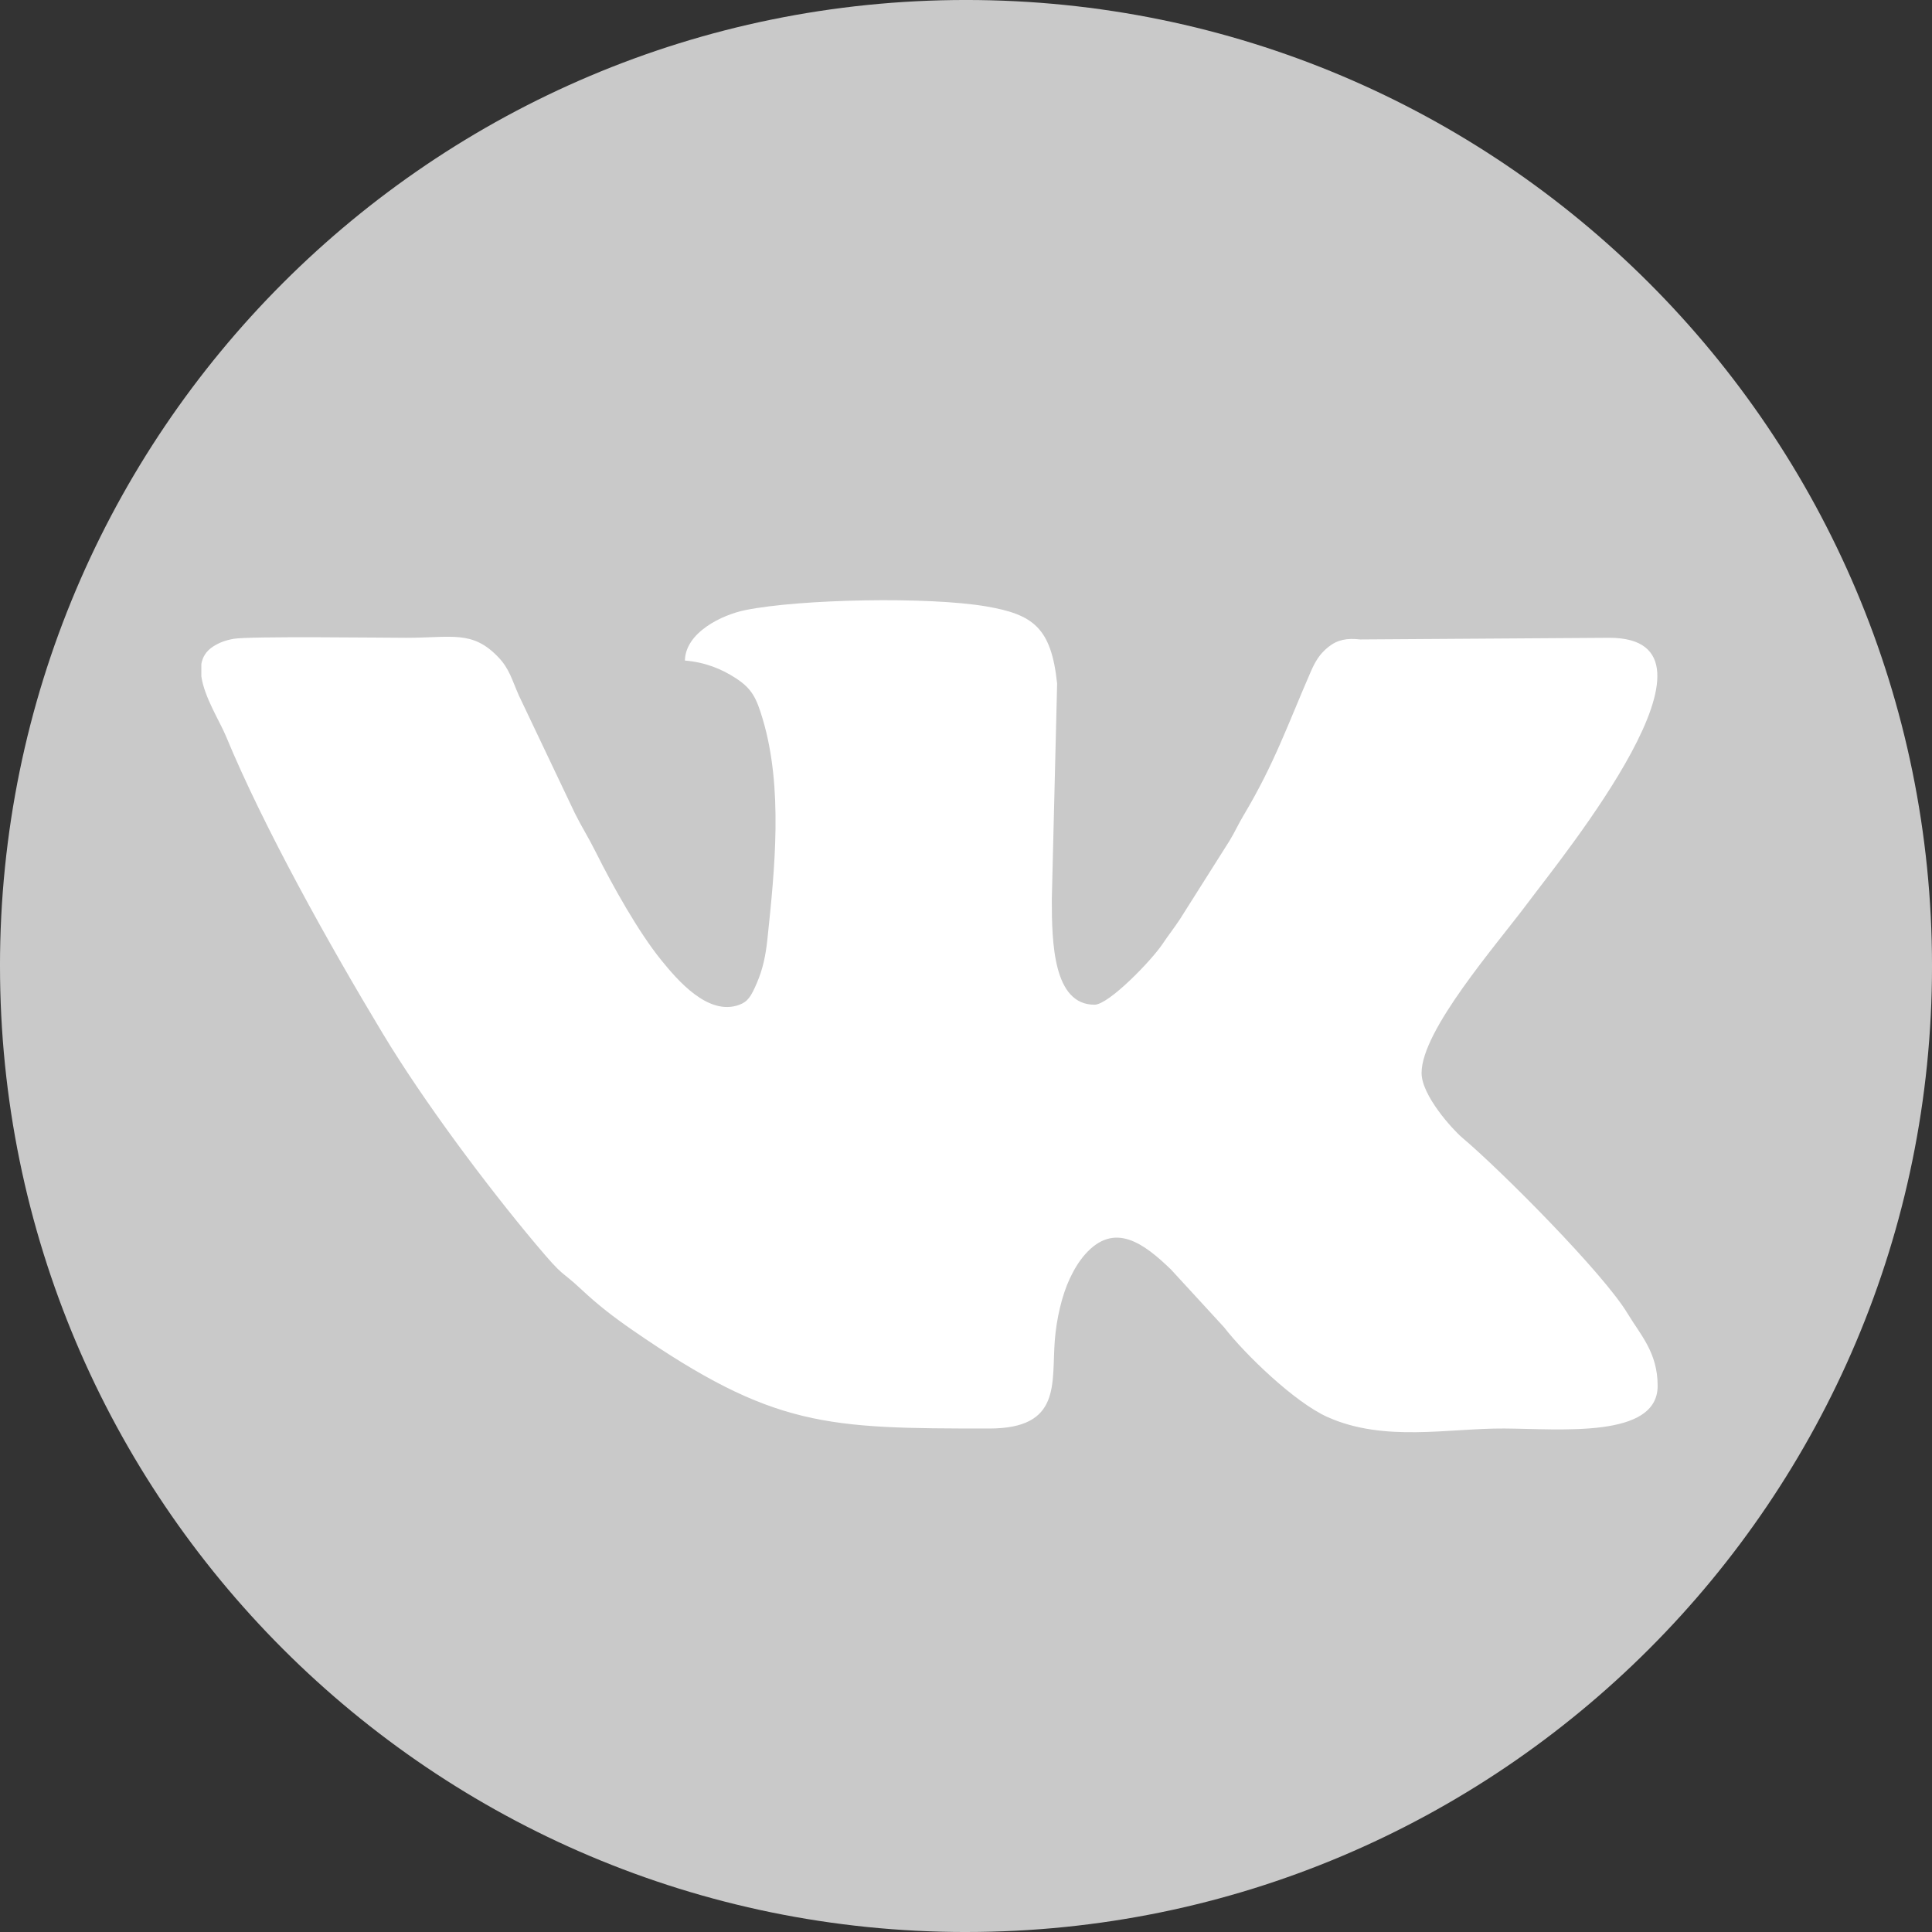
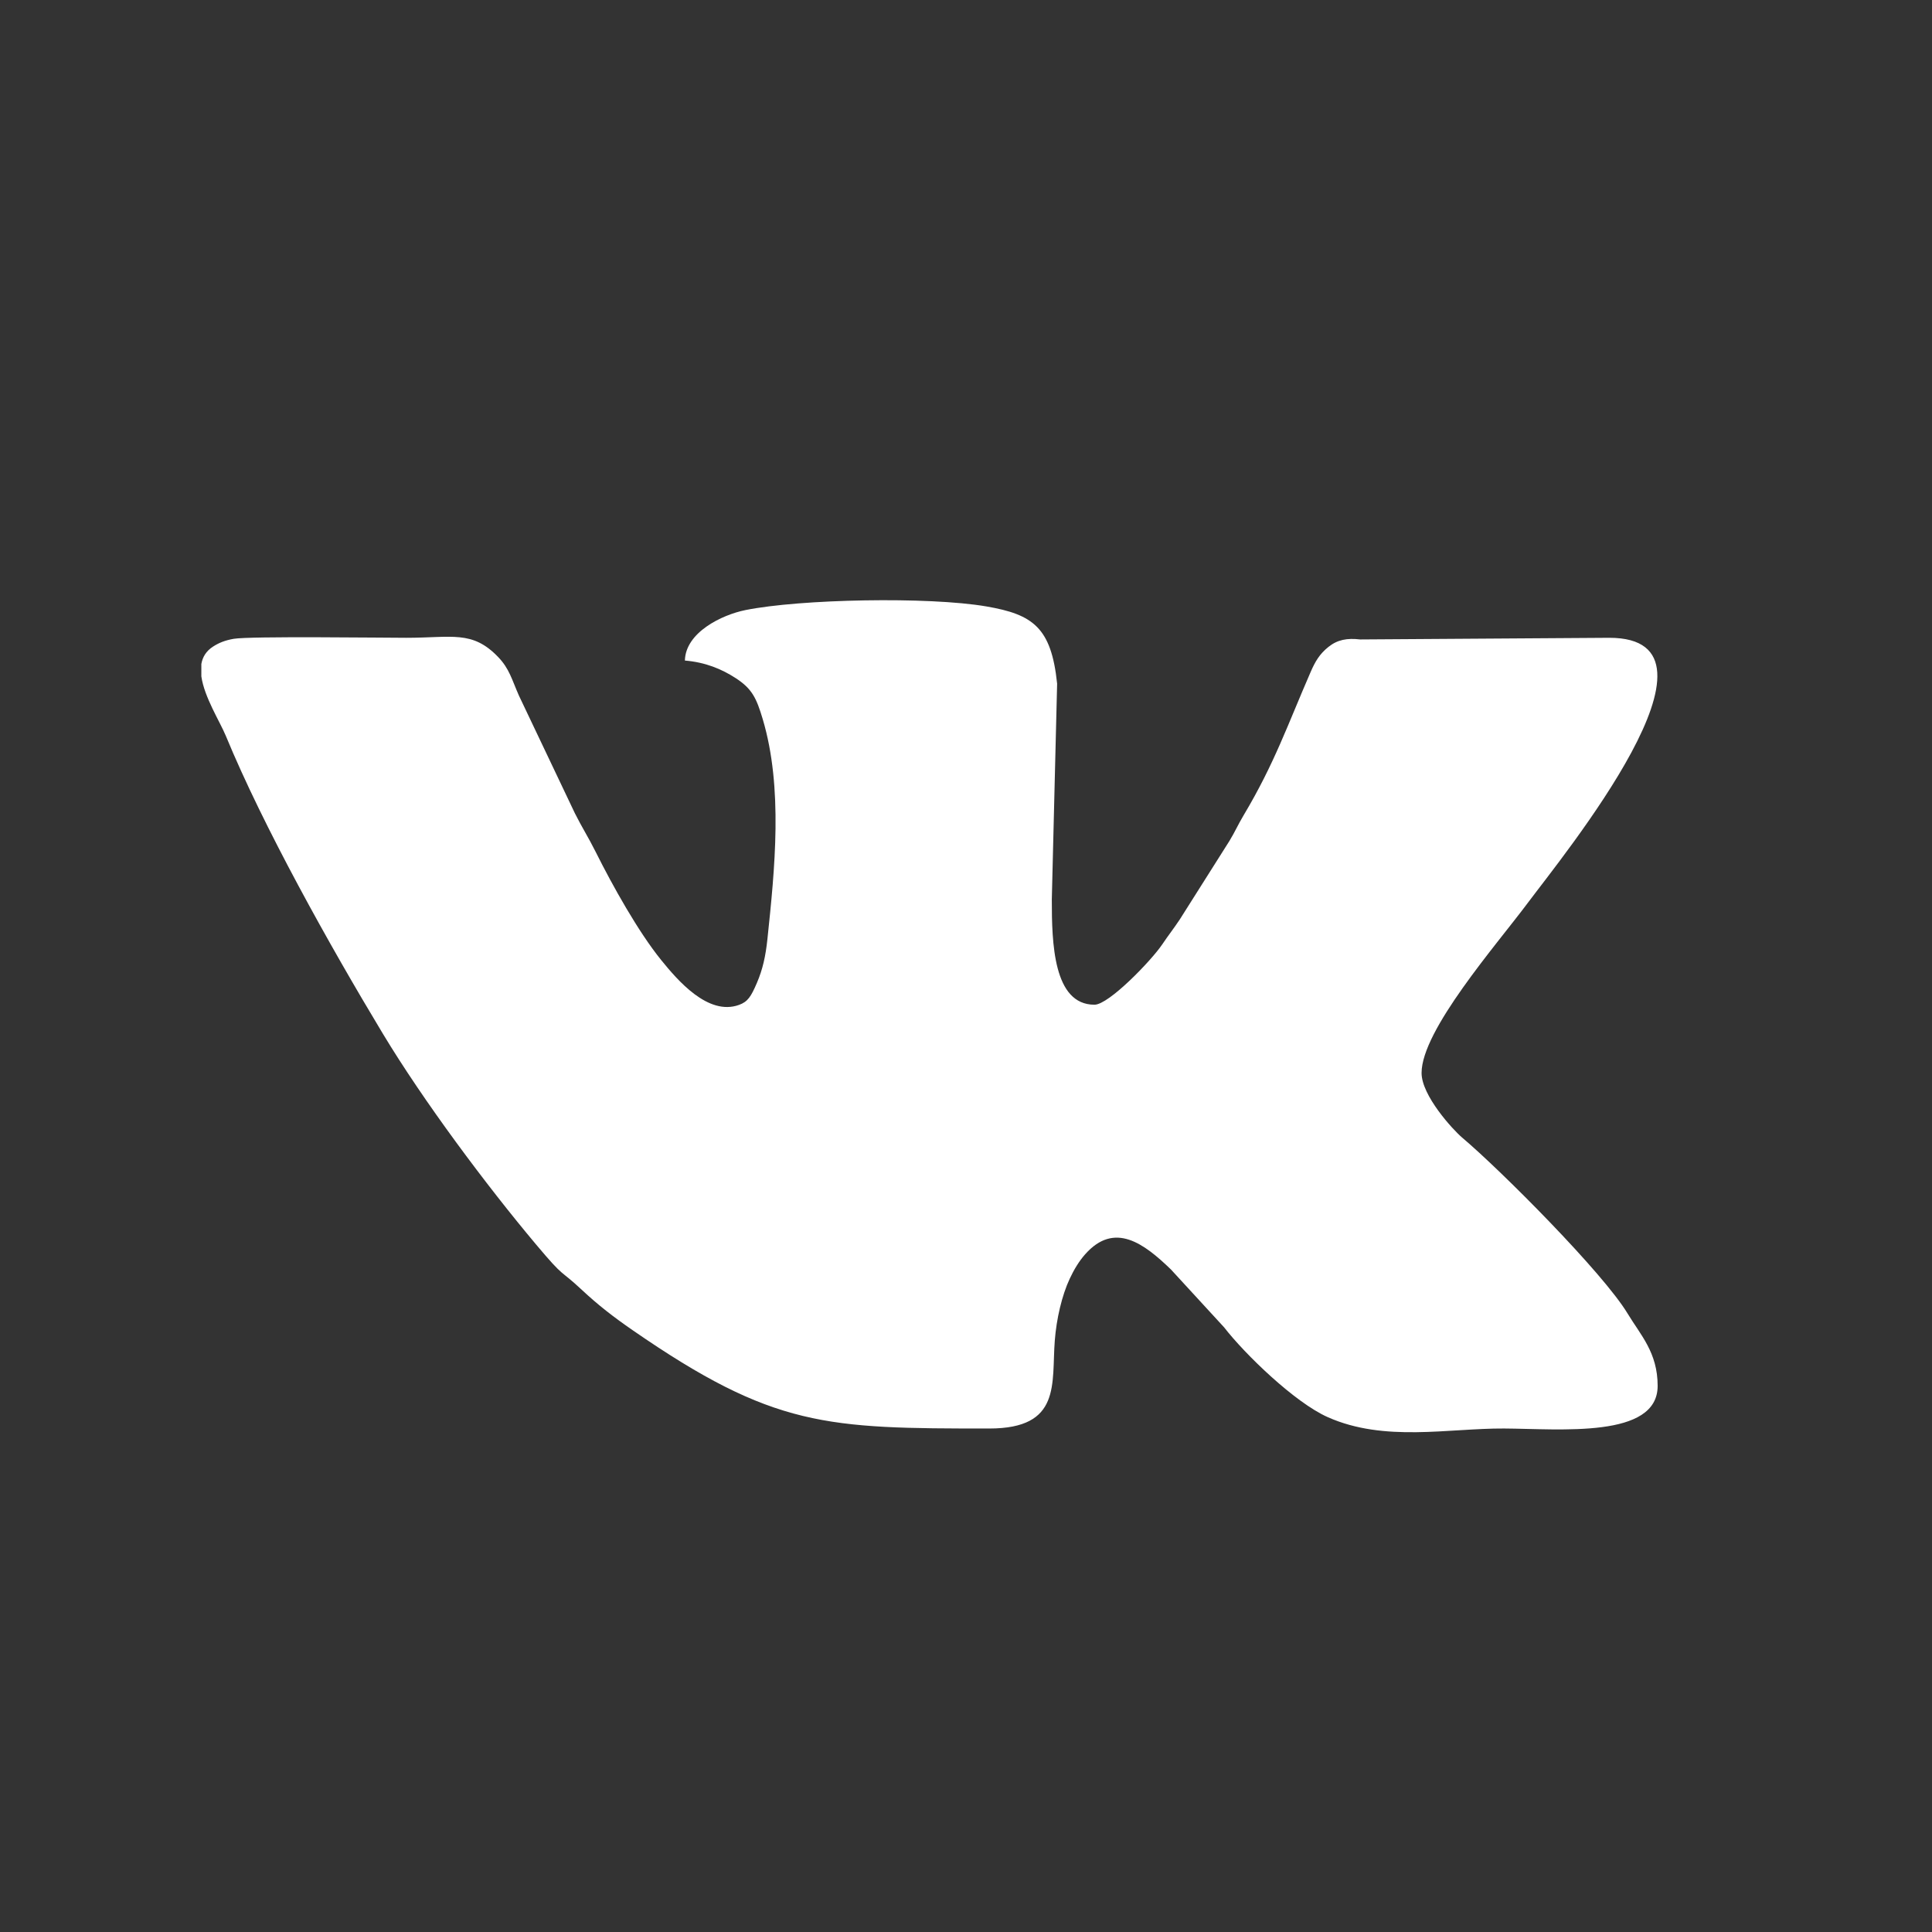
<svg xmlns="http://www.w3.org/2000/svg" xml:space="preserve" width="13.229mm" height="13.229mm" version="1.1" style="shape-rendering:geometricPrecision; text-rendering:geometricPrecision; image-rendering:optimizeQuality; fill-rule:evenodd; clip-rule:evenodd" viewBox="0 0 1322.9 1322.9">
  <rect x="0" y="0" width="1322.9" height="1322.9" fill="#333333" stroke="none" />
  <defs>
    <style type="text/css"> .fil0 {fill:#C9C9C9} .fil1 {fill:white} </style>
  </defs>
  <g id="Слой_x0020_1">
-     <path class="fil0" d="M661.45 -0.01l0 0c365.25,0 661.46,296.21 661.46,661.46l0 0c0,365.24 -296.21,661.45 -661.46,661.45l0 0.01c-365.24,-0.01 -661.45,-296.22 -661.45,-661.46l-0.01 0c0.01,-365.25 296.22,-661.46 661.46,-661.46z" />
    <path class="fil1" d="M468.96 452.3c14.04,1.17 25.18,5.81 34.74,12 11.25,7.28 14.27,13.69 18.58,28.17 13.99,47.02 8.25,102.64 3.18,150.71 -1.22,11.46 -3.16,20.44 -7.18,29.83 -4.05,9.47 -6.29,12.91 -12.2,15.06 -21.26,7.74 -42.24,-17.01 -53.32,-30.65 -15.54,-19.15 -33.18,-50.66 -44.82,-73.98 -5.1,-10.22 -9.44,-16.84 -14.31,-26.59l-38.29 -80.51c-4.89,-11 -6.46,-18.39 -14.34,-26.56 -17.7,-18.36 -31.46,-13.05 -62.9,-13.06 -15.42,0 -107.24,-1.21 -118.11,0.7 -5.99,1.05 -10.17,2.77 -14.14,5.34 -4.75,3.07 -7.16,7.18 -7.98,11.89l0 8.49c2.02,14.26 12.7,30.93 16.71,40.62 25.77,62.39 70.95,143.29 107.57,204.04 27.77,46.07 70.72,103.65 104.93,144.36 20.26,24.11 15.44,16.19 31.3,31.03 11.15,10.44 21.84,18.69 34.73,27.59 96.65,66.8 132.77,67.37 244.24,67.37 49.66,0 42.6,-30.74 44.9,-60.28 1.14,-14.79 4.83,-30.76 10.24,-42.34 2.87,-6.14 6.37,-11.97 10.56,-16.7 20.12,-22.68 40.34,-7.34 58.76,10.45l36.37 39.58c14.21,18.36 48.35,51.44 70.95,61.5 38.89,17.31 82.61,7.58 120.73,7.78 38.42,0.2 105.18,7.04 105.18,-29.2 0,-22.84 -11.69,-34.78 -20.58,-49.53 -16.85,-27.91 -86.56,-97.88 -113.27,-120.45 -6.4,-5.41 -27.8,-28.79 -27.8,-44.26 0,-29.28 51.18,-87.58 72.61,-116.3 24.53,-32.87 146.31,-181.68 55.93,-181.68l-170.56 1.13c-9.02,-1.05 -15.58,0.16 -21.81,5.16 -6.05,4.85 -9.02,9.97 -12.12,17.09 -15.55,35.66 -24.78,62.78 -45.93,98.19 -3.91,6.55 -5.71,10.97 -9.71,17.56l-33.95 53.69c-4.06,6.13 -7.77,10.78 -12.06,17.15 -7.37,10.95 -36.52,41.27 -46.37,41.27 -28.17,0 -29.24,-42.3 -29.22,-72.06l3.64 -147.76c-3.99,-38.47 -16.52,-47.4 -48.39,-52.89 -39.65,-6.82 -127.51,-5.09 -165.08,2.5 -16.19,3.27 -40.98,15.33 -41.41,34.55z" />
  </g>
</svg>